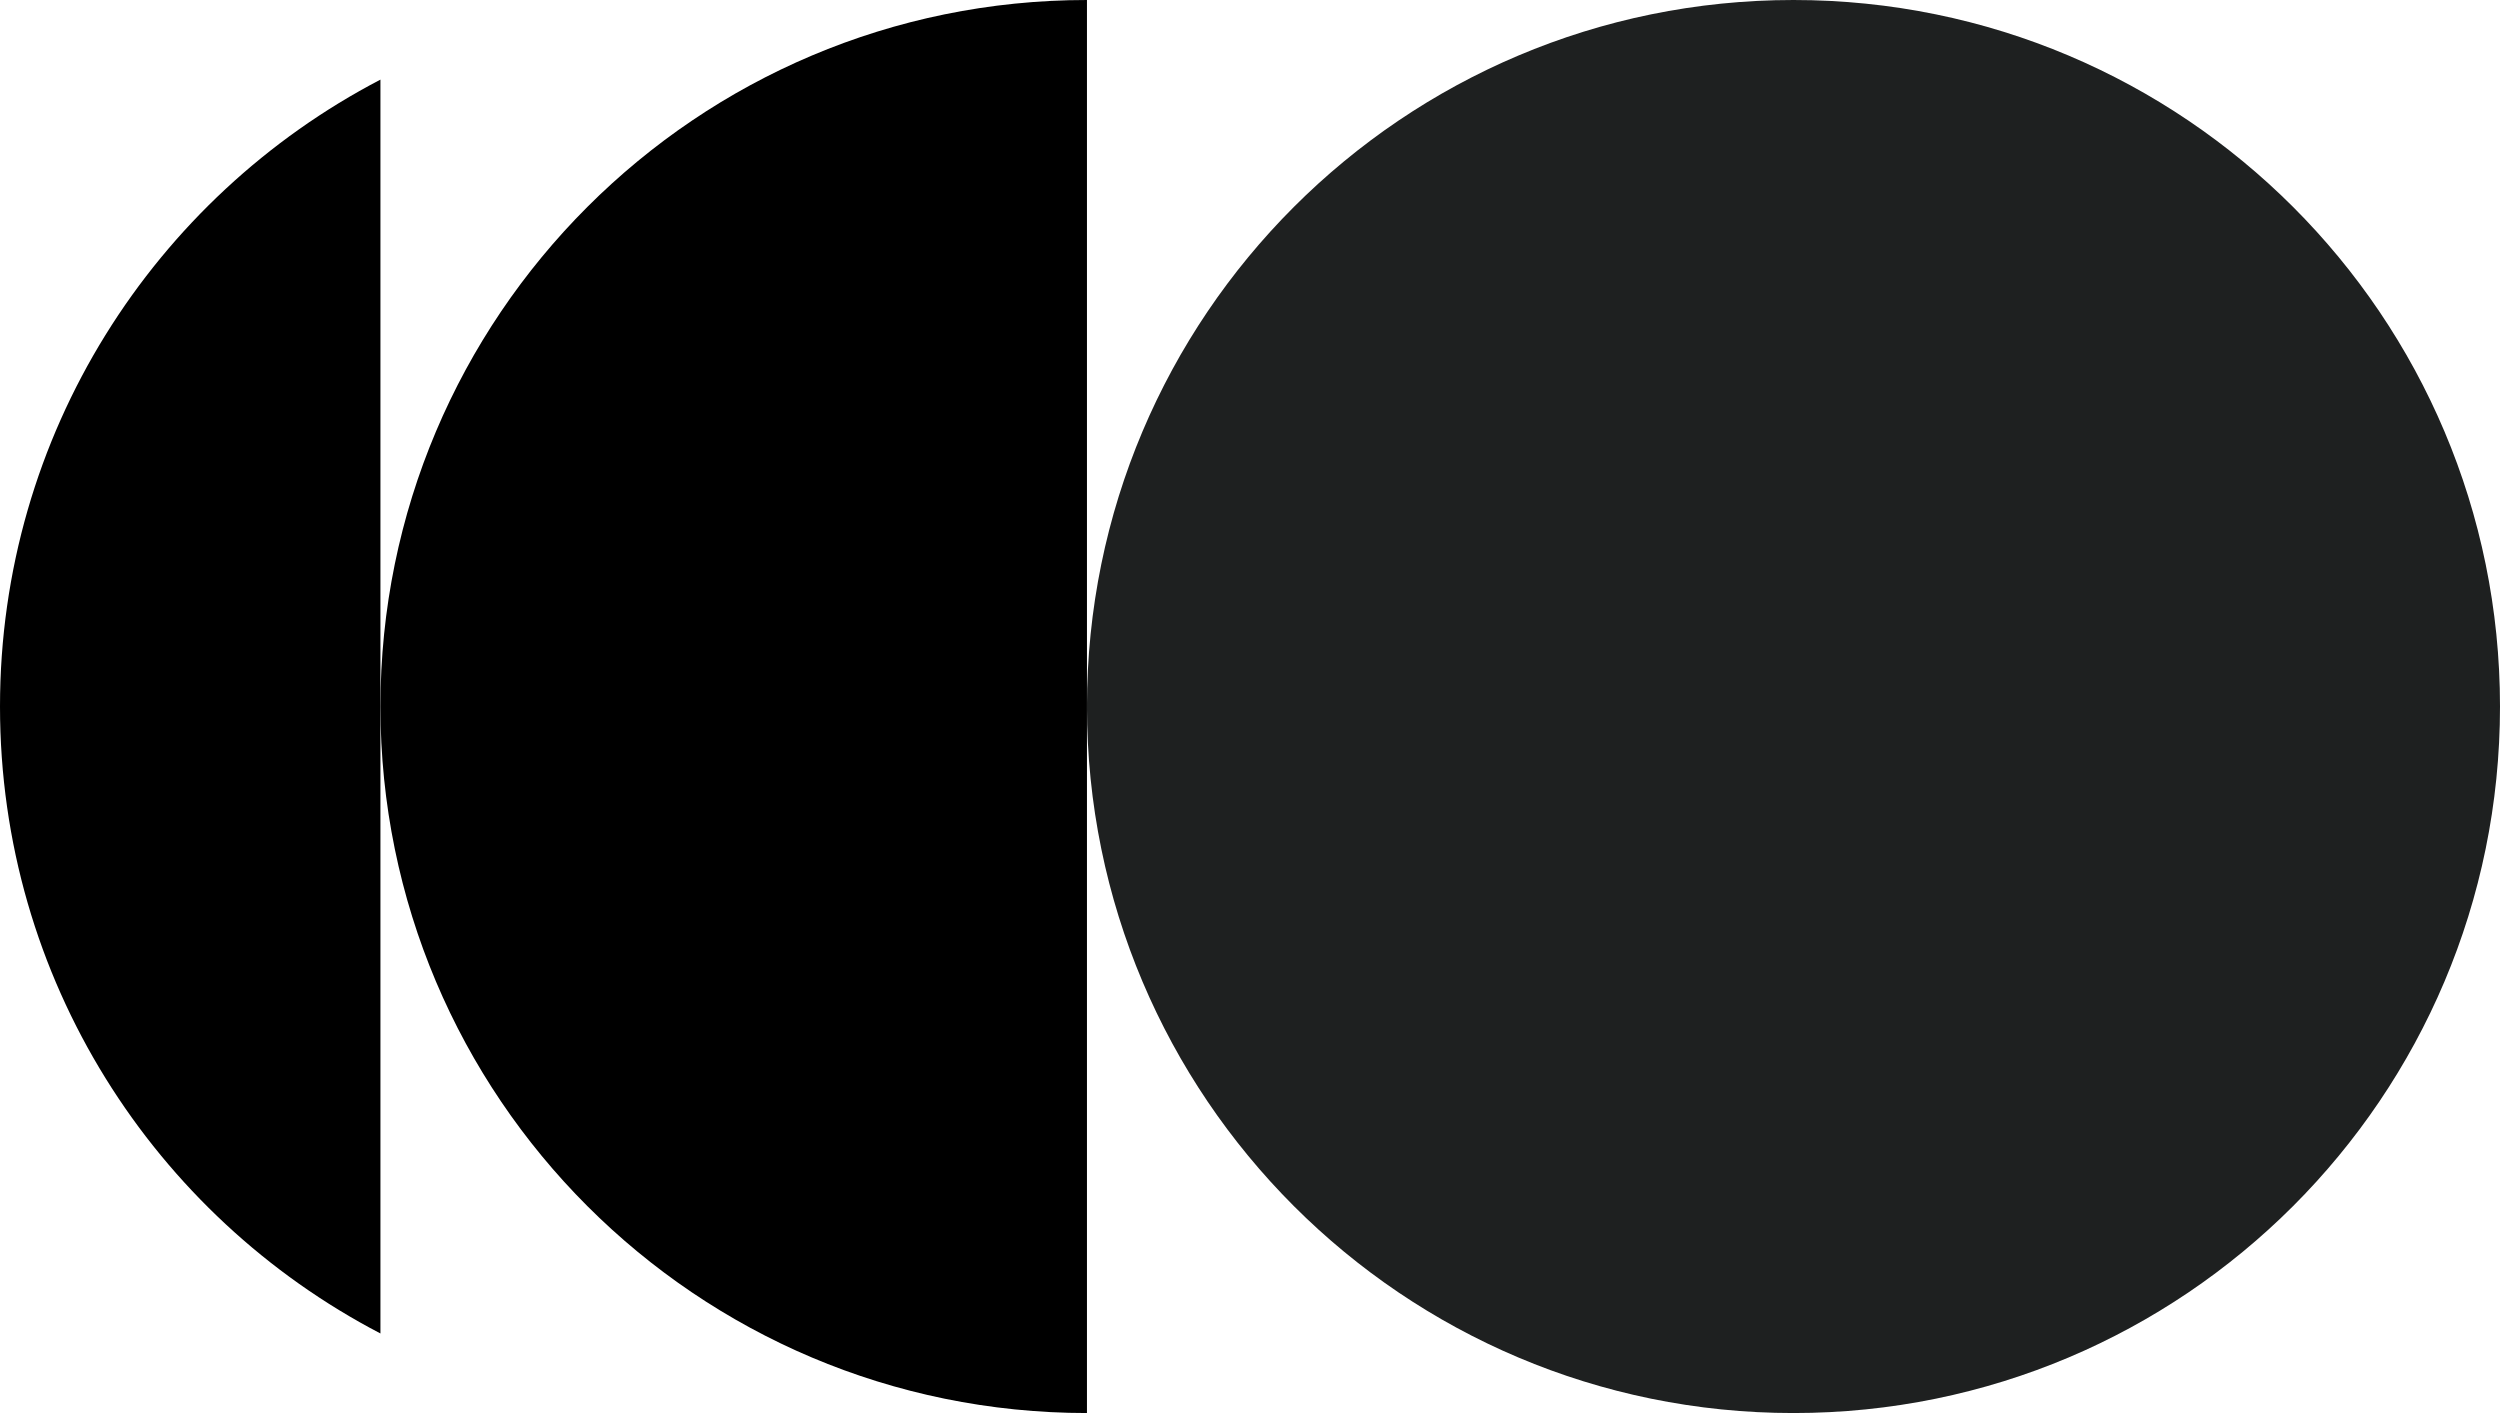
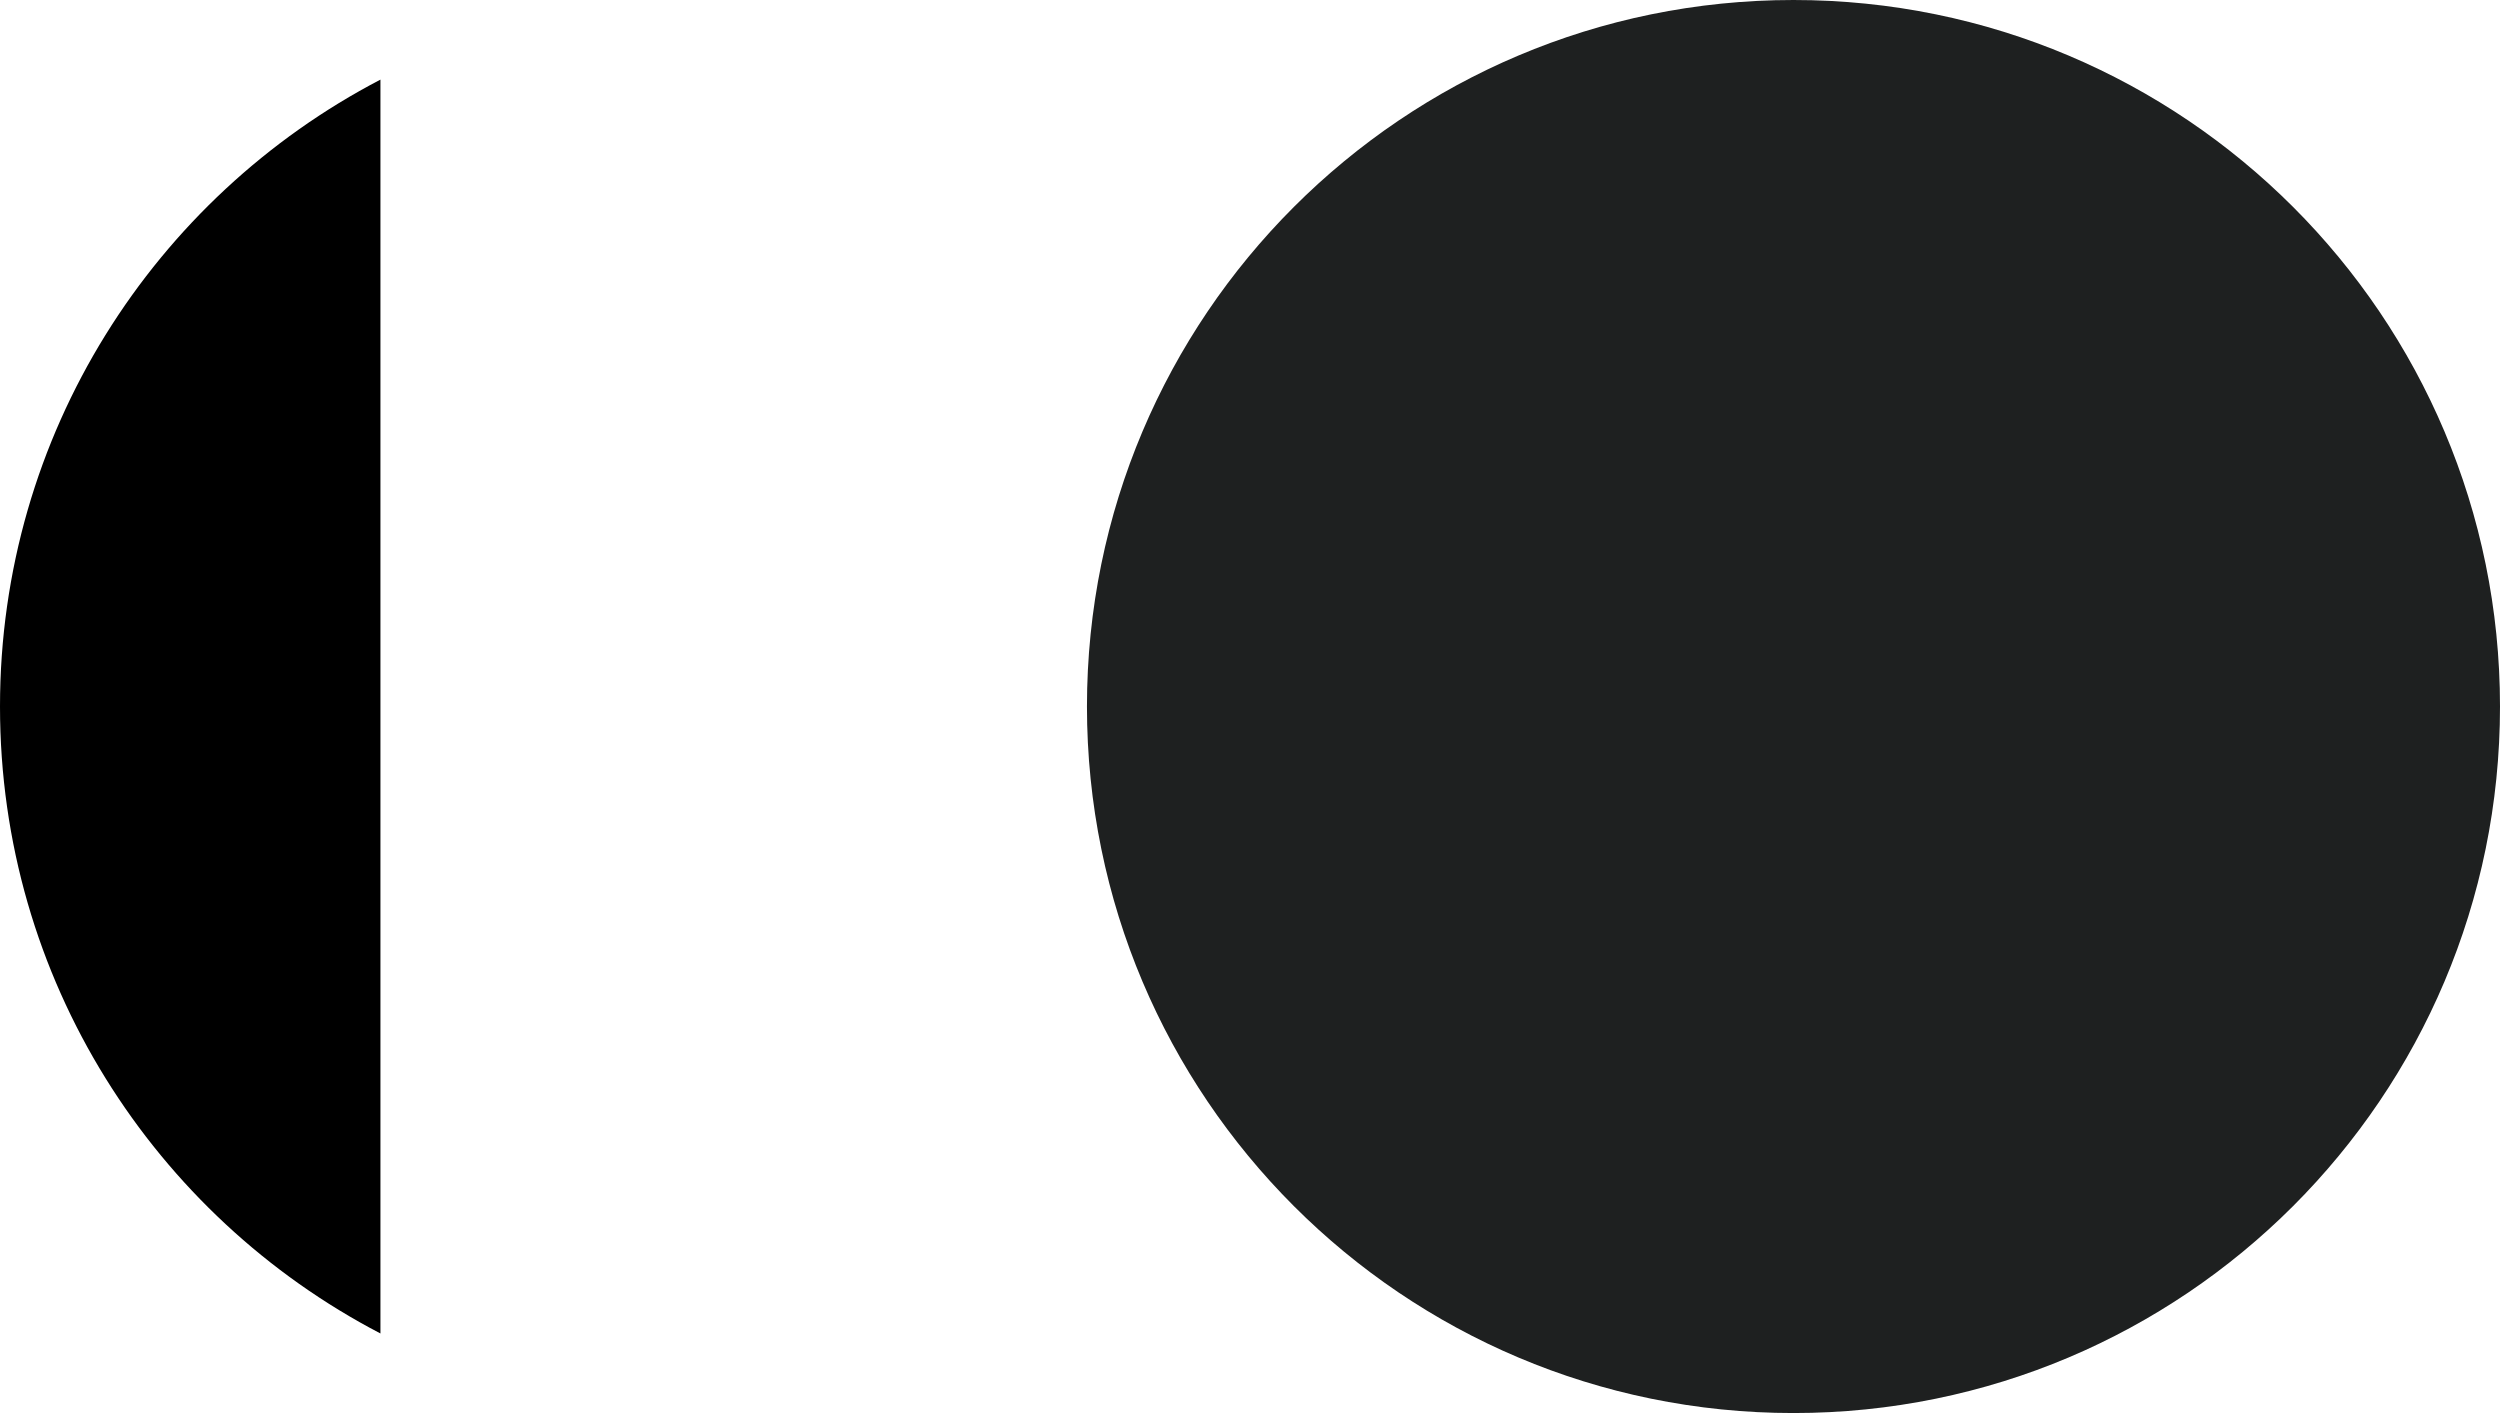
<svg xmlns="http://www.w3.org/2000/svg" width="46" height="26" viewBox="0 0 46 26" fill="none">
  <path d="M46 13C46 20.18 40.18 26 33 26C25.82 26 20 20.18 20 13C20 5.82 25.82 0 33 0C40.18 0 46 5.82 46 13Z" fill="#1E2020" />
-   <path d="M20 0C12.82 0 7 5.82 7 13C7 20.18 12.82 26 20 26V0Z" fill="black" />
  <path d="M7 1.465C2.84 3.633 0 7.985 0 13C0 18.016 2.84 22.368 7 24.536V1.465Z" fill="black" />
</svg>